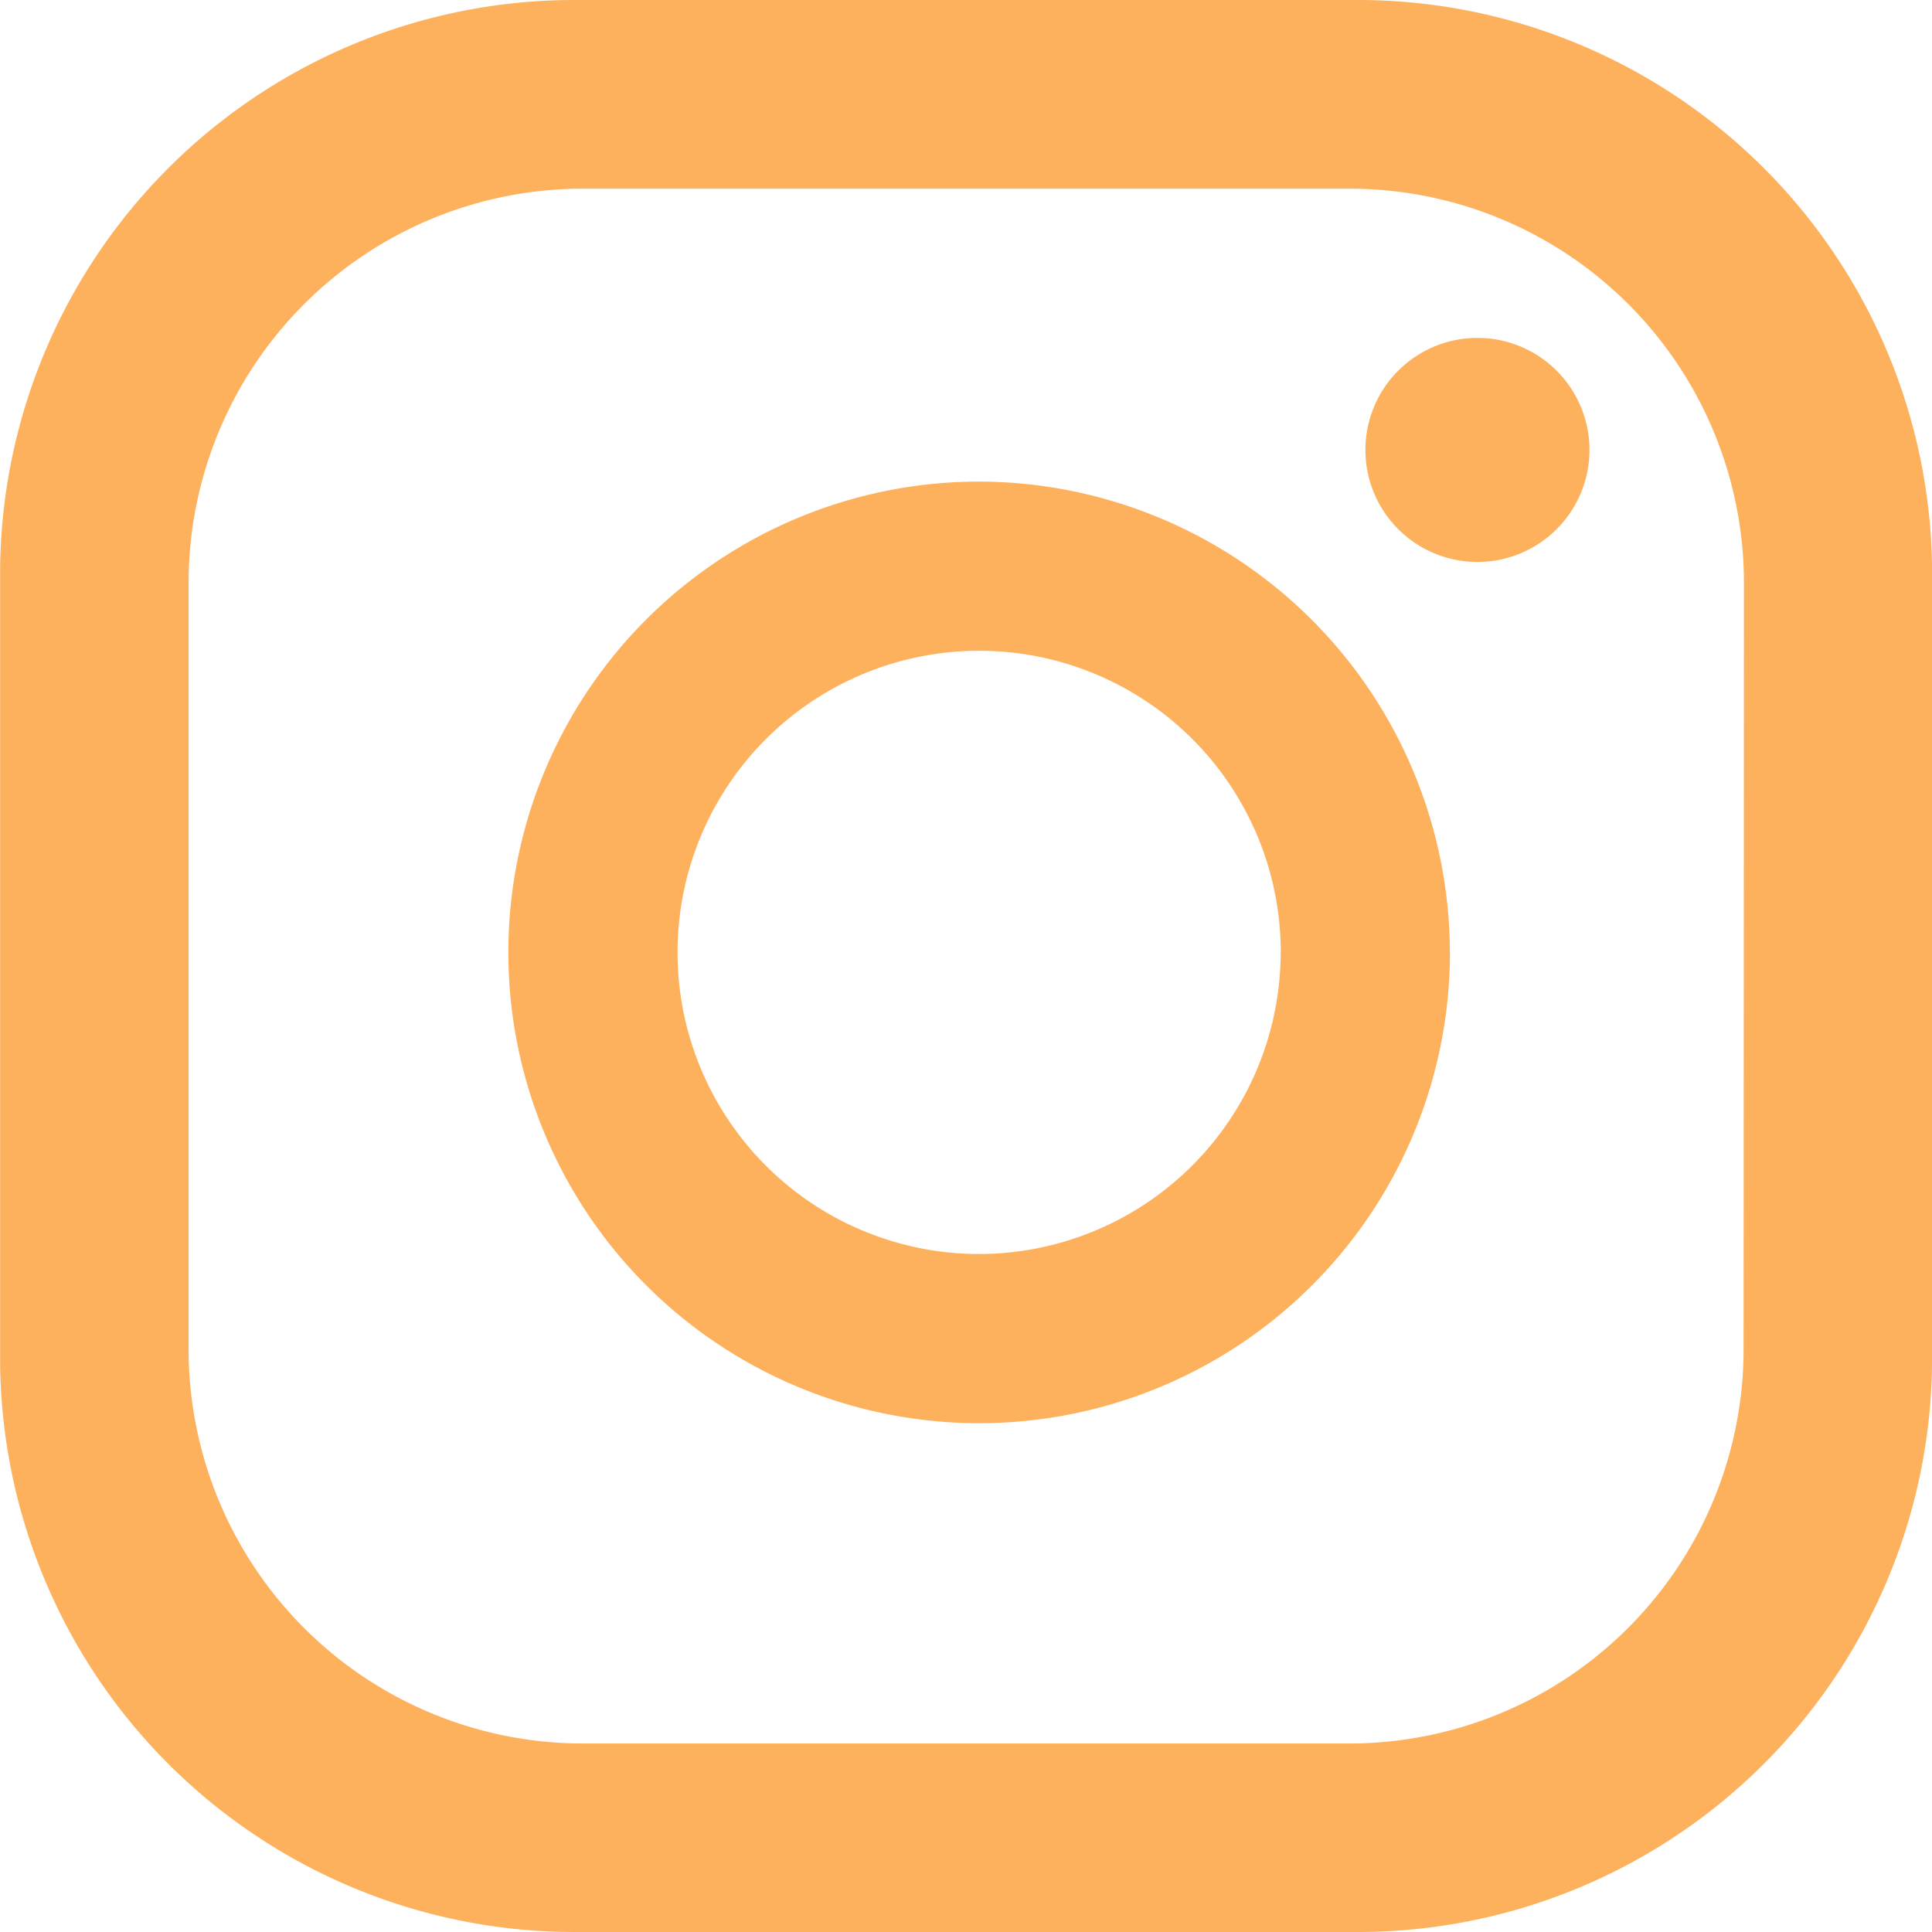
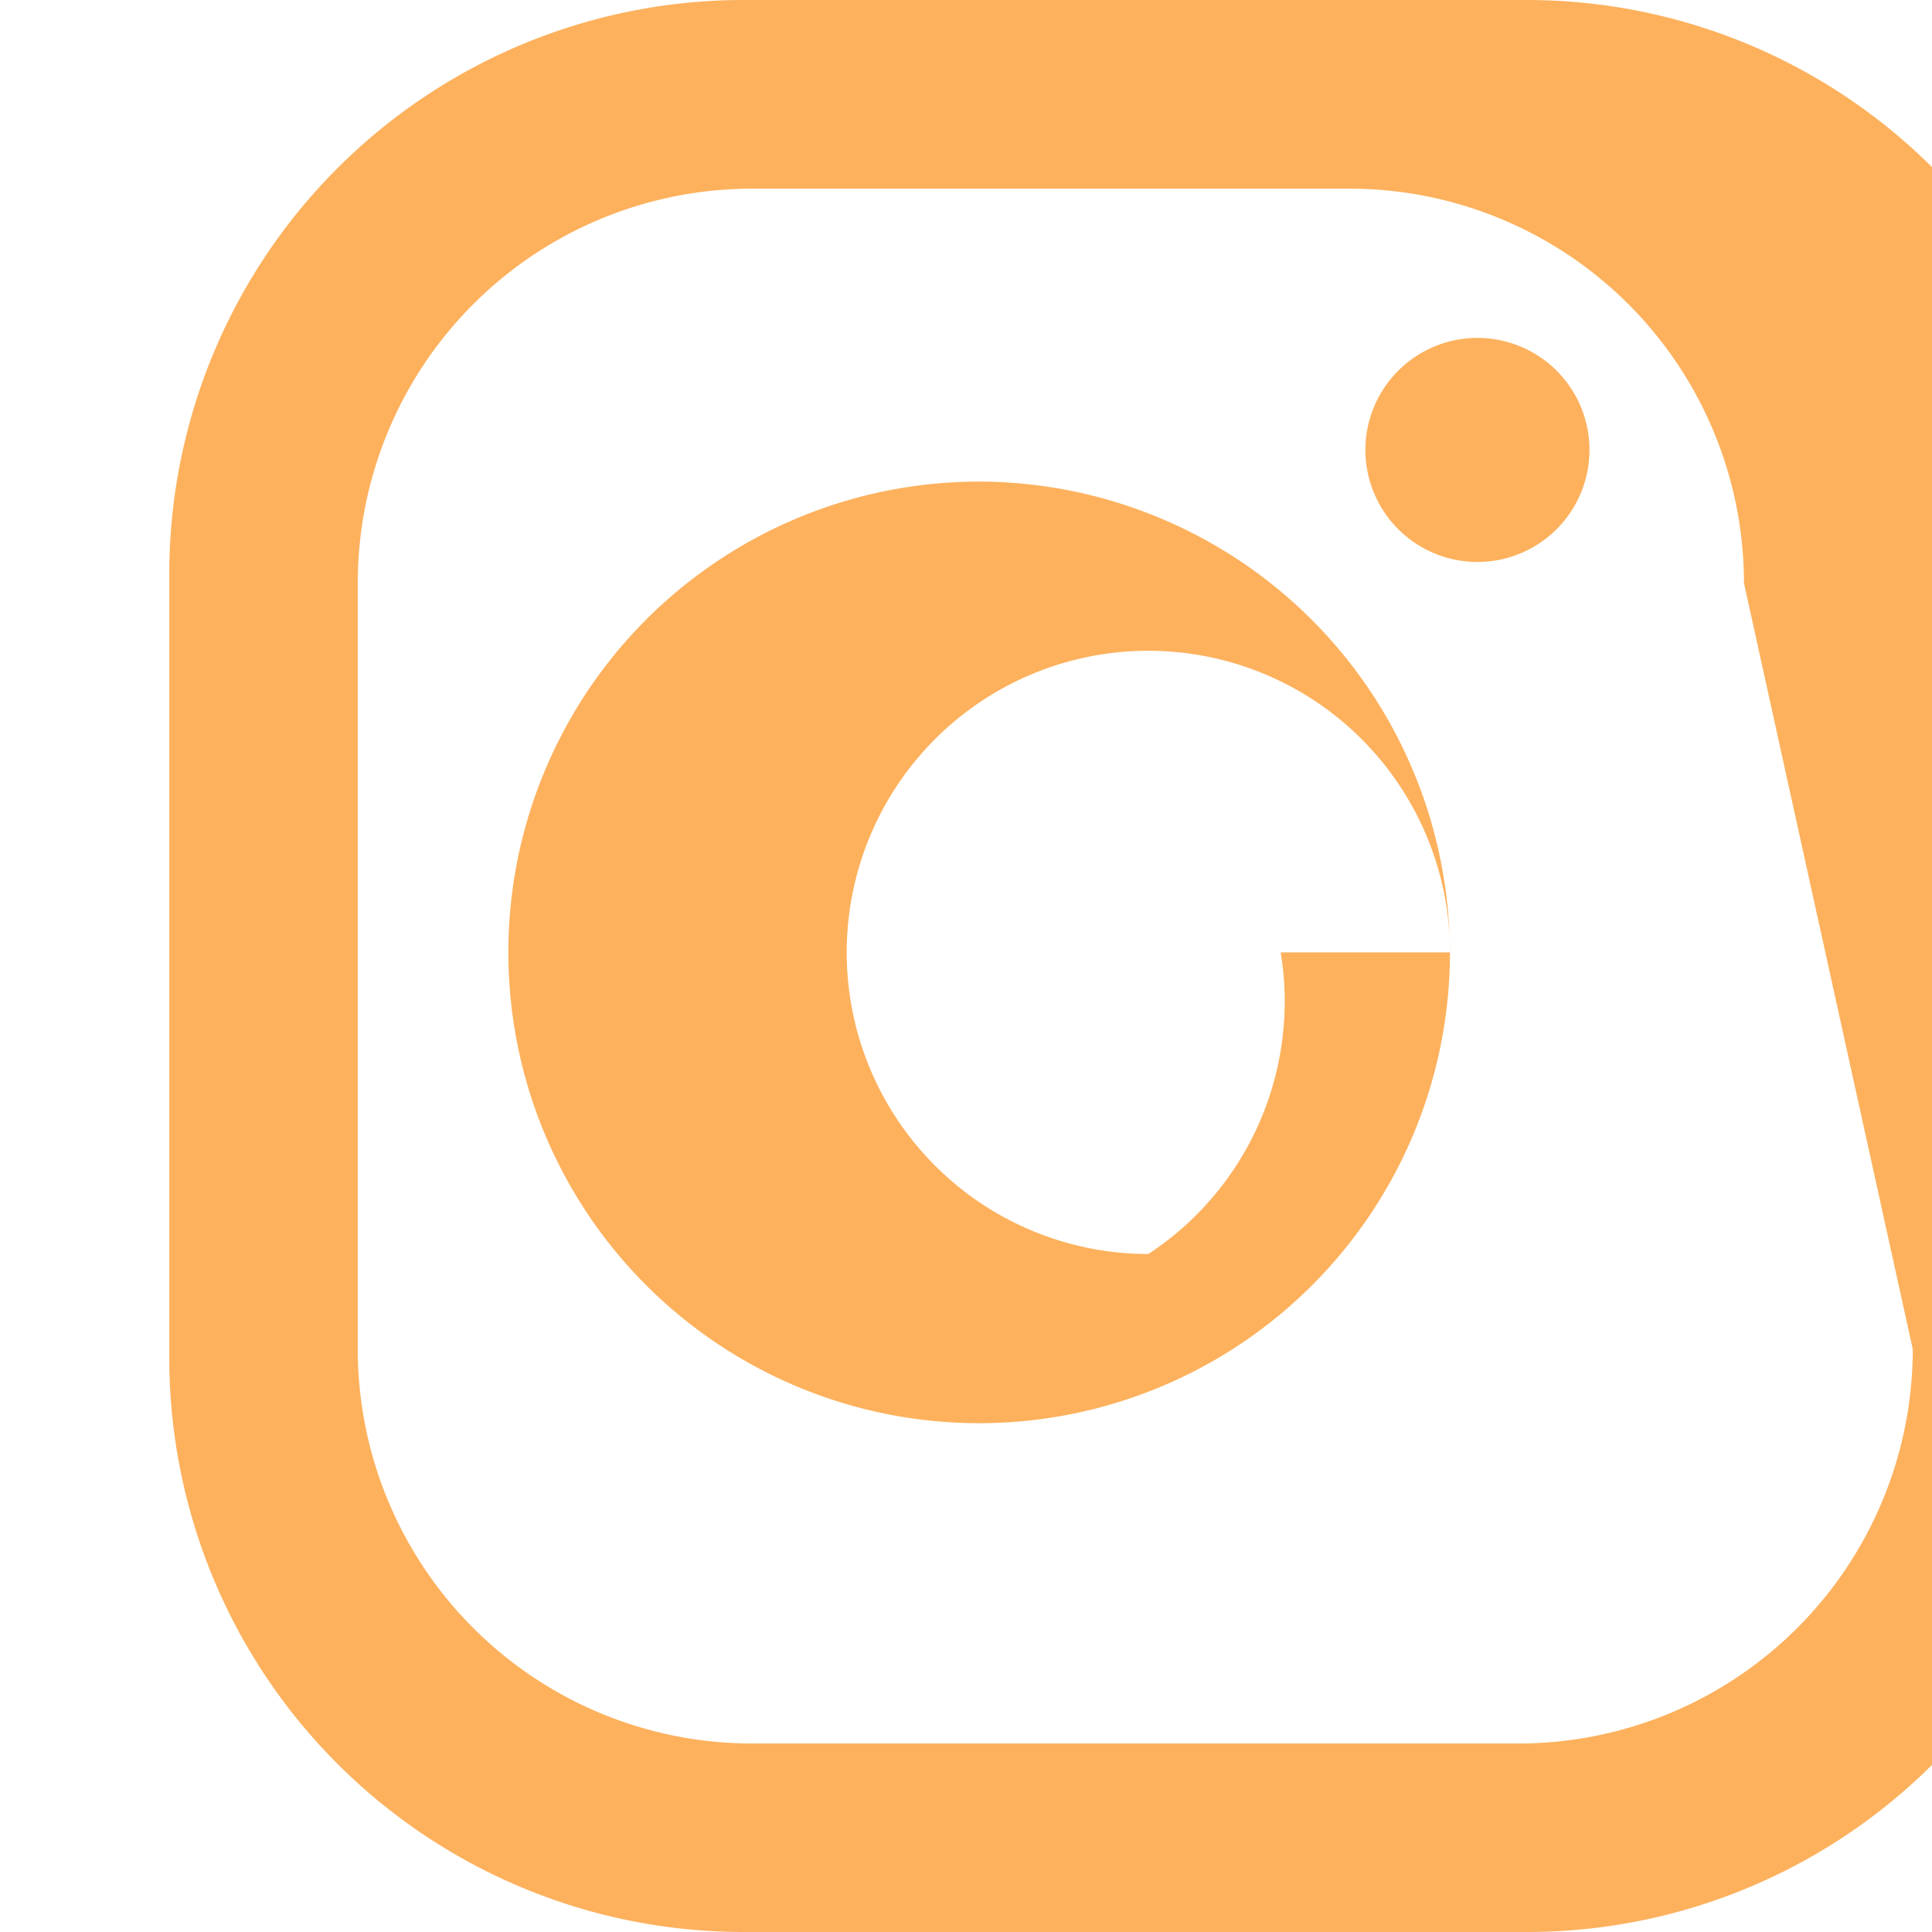
<svg xmlns="http://www.w3.org/2000/svg" id="Group_28" data-name="Group 28" width="21.298" height="21.298" viewBox="0 0 21.298 21.298">
-   <path id="Path_27" data-name="Path 27" d="M825.345,368.033a1.235,1.235,0,1,1-1.235-1.235A1.235,1.235,0,0,1,825.345,368.033Zm-1.538,5.539a5.19,5.19,0,1,1-5.189-5.19A5.2,5.2,0,0,1,823.806,373.572Zm-1.865,0a3.325,3.325,0,1,0-3.325,3.325A3.329,3.329,0,0,0,821.941,373.572Zm7.18-4.169a6.33,6.33,0,0,0-6.33-6.33h-8.638a6.33,6.33,0,0,0-6.33,6.33v8.638a6.33,6.33,0,0,0,6.33,6.33h8.638a6.33,6.33,0,0,0,6.33-6.33Zm-2.078,8.543a4.348,4.348,0,0,1-4.348,4.347h-8.447a4.347,4.347,0,0,1-4.347-4.347V369.5a4.347,4.347,0,0,1,4.347-4.347H822.7a4.348,4.348,0,0,1,4.348,4.347Z" transform="translate(-807.823 -363.073)" fill="#fdb15d" />
+   <path id="Path_27" data-name="Path 27" d="M825.345,368.033a1.235,1.235,0,1,1-1.235-1.235A1.235,1.235,0,0,1,825.345,368.033Zm-1.538,5.539a5.19,5.19,0,1,1-5.189-5.19A5.2,5.2,0,0,1,823.806,373.572Za3.325,3.325,0,1,0-3.325,3.325A3.329,3.329,0,0,0,821.941,373.572Zm7.18-4.169a6.33,6.33,0,0,0-6.33-6.33h-8.638a6.33,6.33,0,0,0-6.33,6.33v8.638a6.33,6.33,0,0,0,6.33,6.33h8.638a6.33,6.33,0,0,0,6.33-6.33Zm-2.078,8.543a4.348,4.348,0,0,1-4.348,4.347h-8.447a4.347,4.347,0,0,1-4.347-4.347V369.5a4.347,4.347,0,0,1,4.347-4.347H822.7a4.348,4.348,0,0,1,4.348,4.347Z" transform="translate(-807.823 -363.073)" fill="#fdb15d" />
</svg>